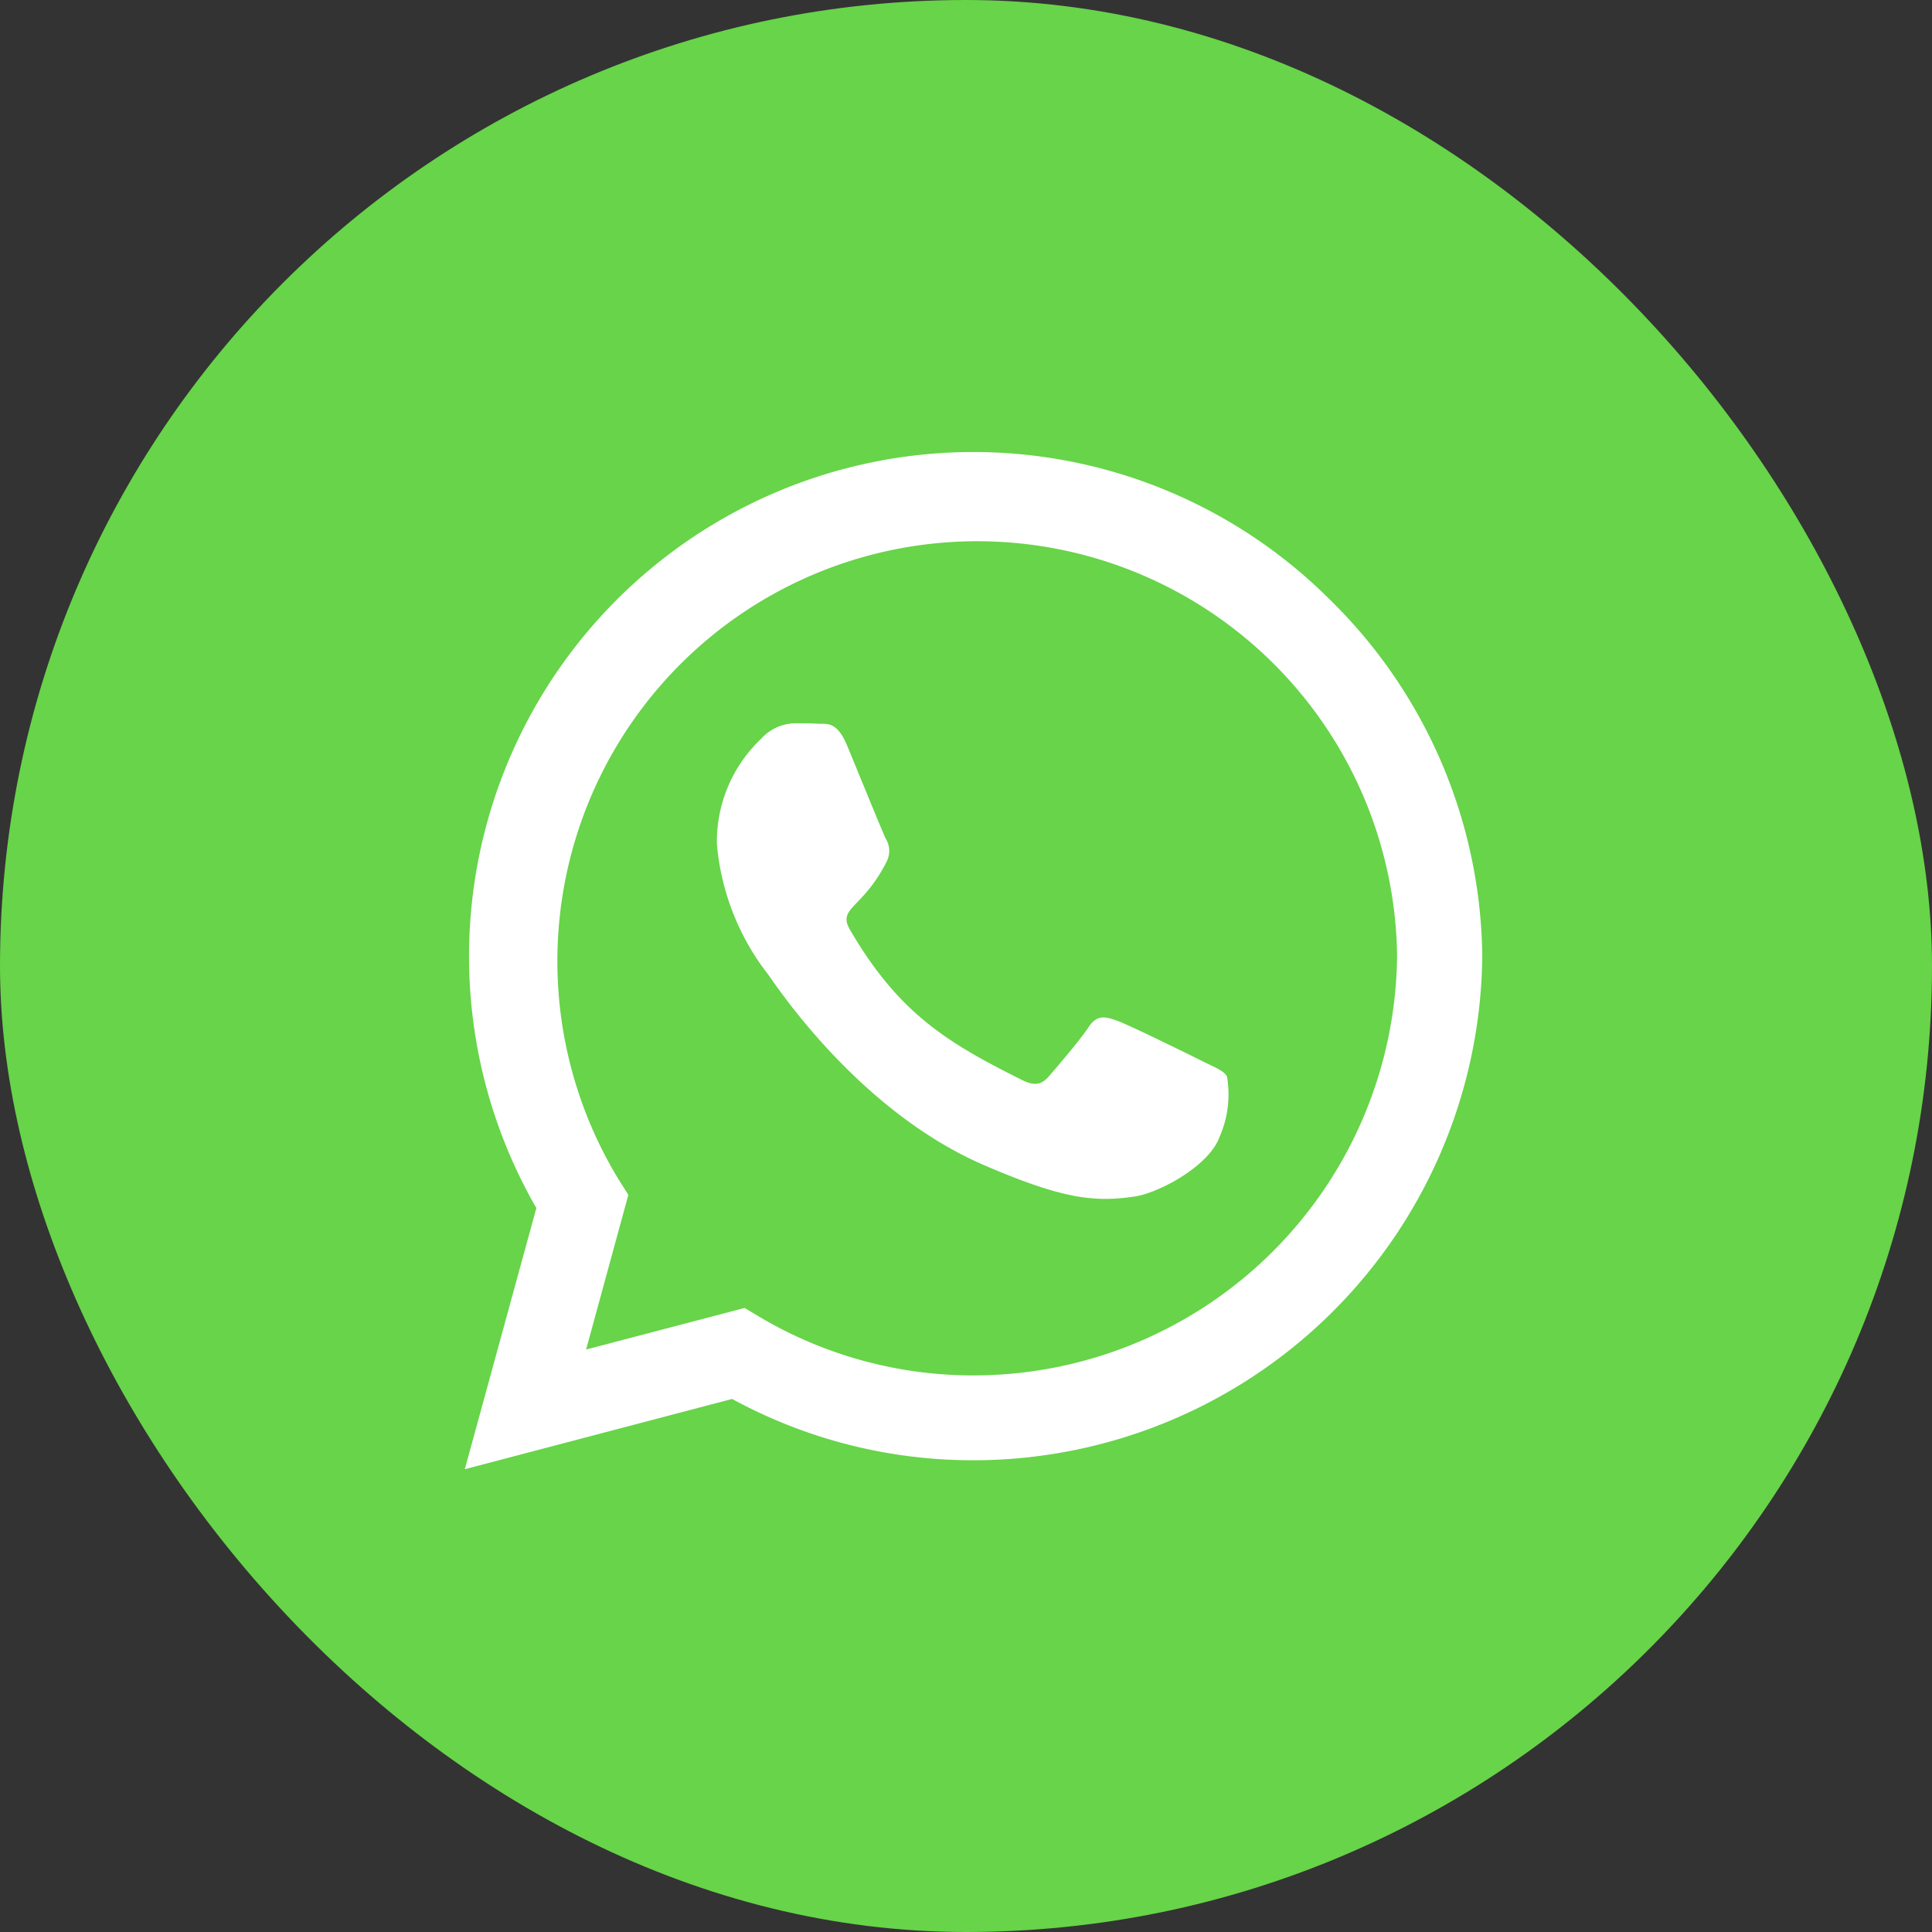
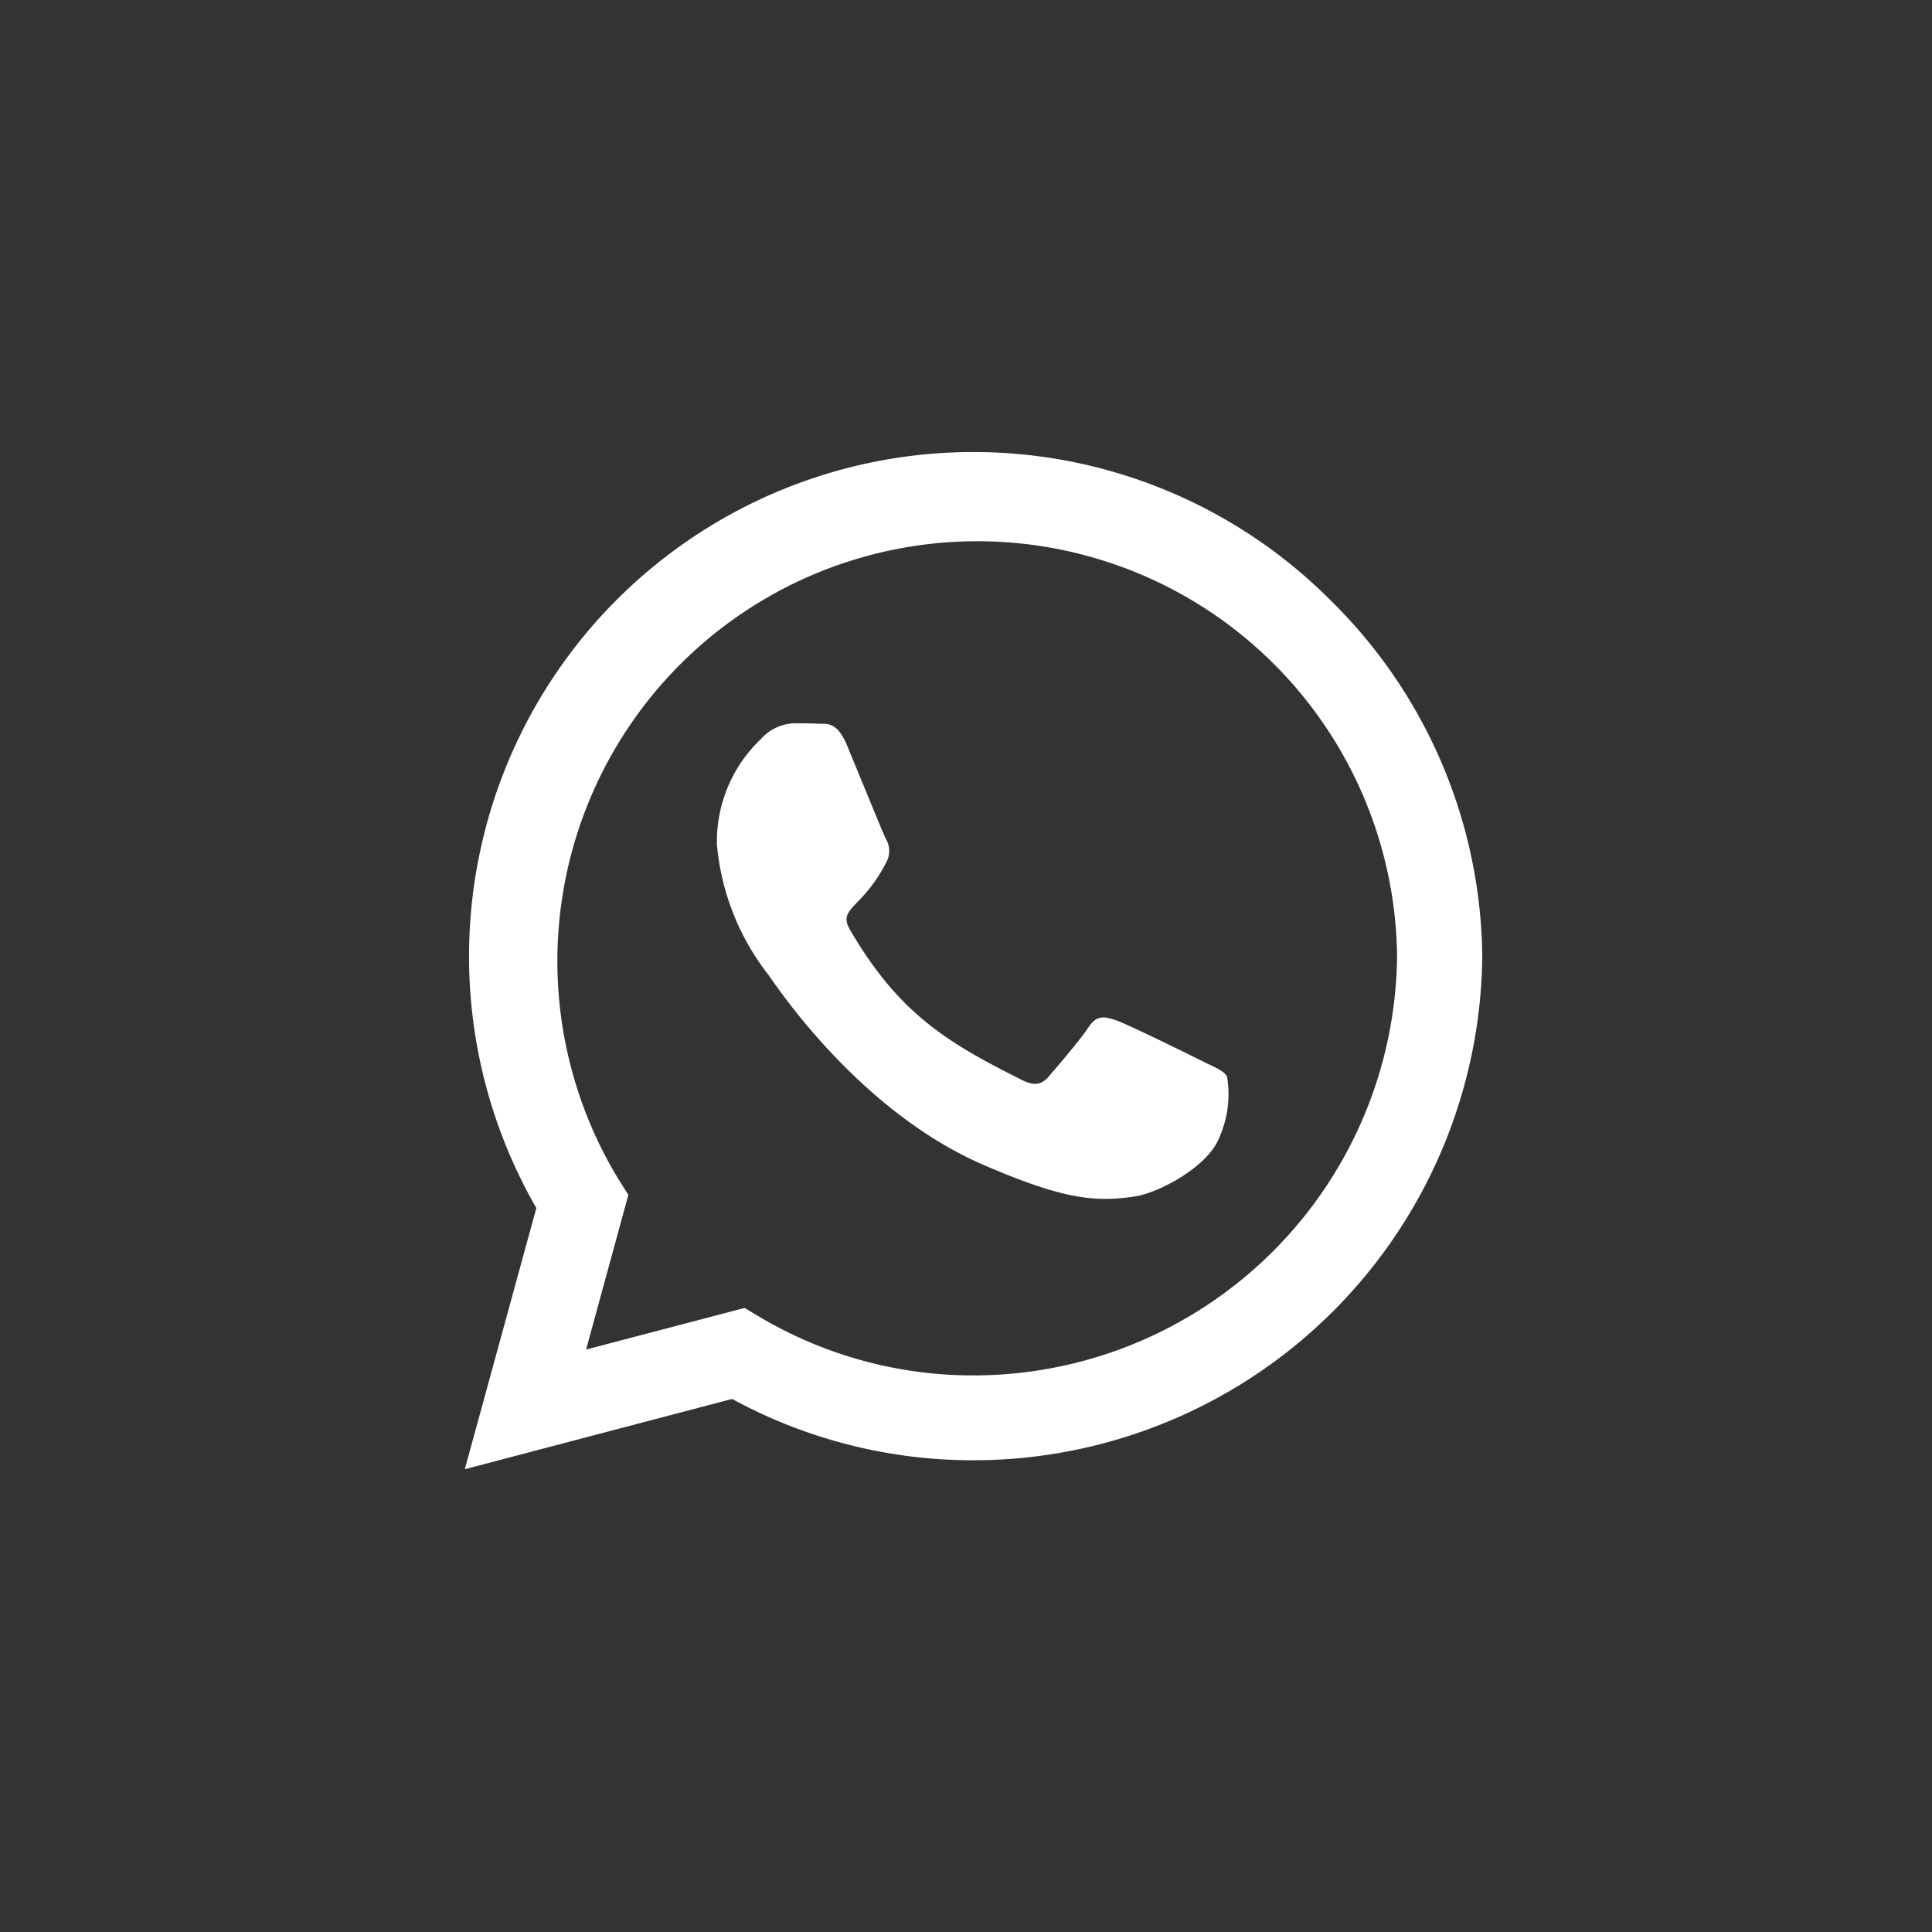
<svg xmlns="http://www.w3.org/2000/svg" width="77" height="77" viewBox="0 0 77 77">
  <rect x="0" y="0" width="77" height="77" fill="#333333" stroke="none" />
  <g id="whatsapp_menu" transform="translate(0.4 -0.12)">
-     <rect id="Rectangle_5657" data-name="Rectangle 5657" width="77" height="77" rx="38.5" transform="translate(-0.4 0.12)" fill="#67d449" />
    <path id="Icon_awesome-whatsapp" data-name="Icon awesome-whatsapp" d="M34.477,8.143A20.1,20.1,0,0,0,2.851,32.392L0,42.8,10.654,40a20.033,20.033,0,0,0,9.6,2.444h.009A20.288,20.288,0,0,0,40.551,22.353,20.173,20.173,0,0,0,34.477,8.143ZM20.266,39.062a16.672,16.672,0,0,1-8.508-2.326l-.606-.362L4.834,38.031l1.684-6.164-.4-.634a16.734,16.734,0,1,1,31.038-8.88,16.888,16.888,0,0,1-16.89,16.709Zm9.16-12.509c-.5-.253-2.969-1.466-3.431-1.629s-.8-.253-1.131.253-1.294,1.629-1.593,1.973-.588.38-1.086.127C19.234,25.8,17.3,24.643,15.351,21.3c-.516-.887.516-.824,1.475-2.743a.93.93,0,0,0-.045-.878c-.127-.253-1.131-2.725-1.548-3.729-.407-.978-.824-.842-1.131-.86-.29-.018-.625-.018-.959-.018a1.86,1.86,0,0,0-1.34.625,5.642,5.642,0,0,0-1.756,4.191,9.836,9.836,0,0,0,2.046,5.2c.253.335,3.539,5.4,8.581,7.585,3.186,1.376,4.435,1.493,6.028,1.258.969-.145,2.969-1.213,3.385-2.39a4.2,4.2,0,0,0,.29-2.39C30.259,26.924,29.924,26.8,29.426,26.553Z" transform="translate(18.125 15.875)" fill="#fff" />
  </g>
</svg>